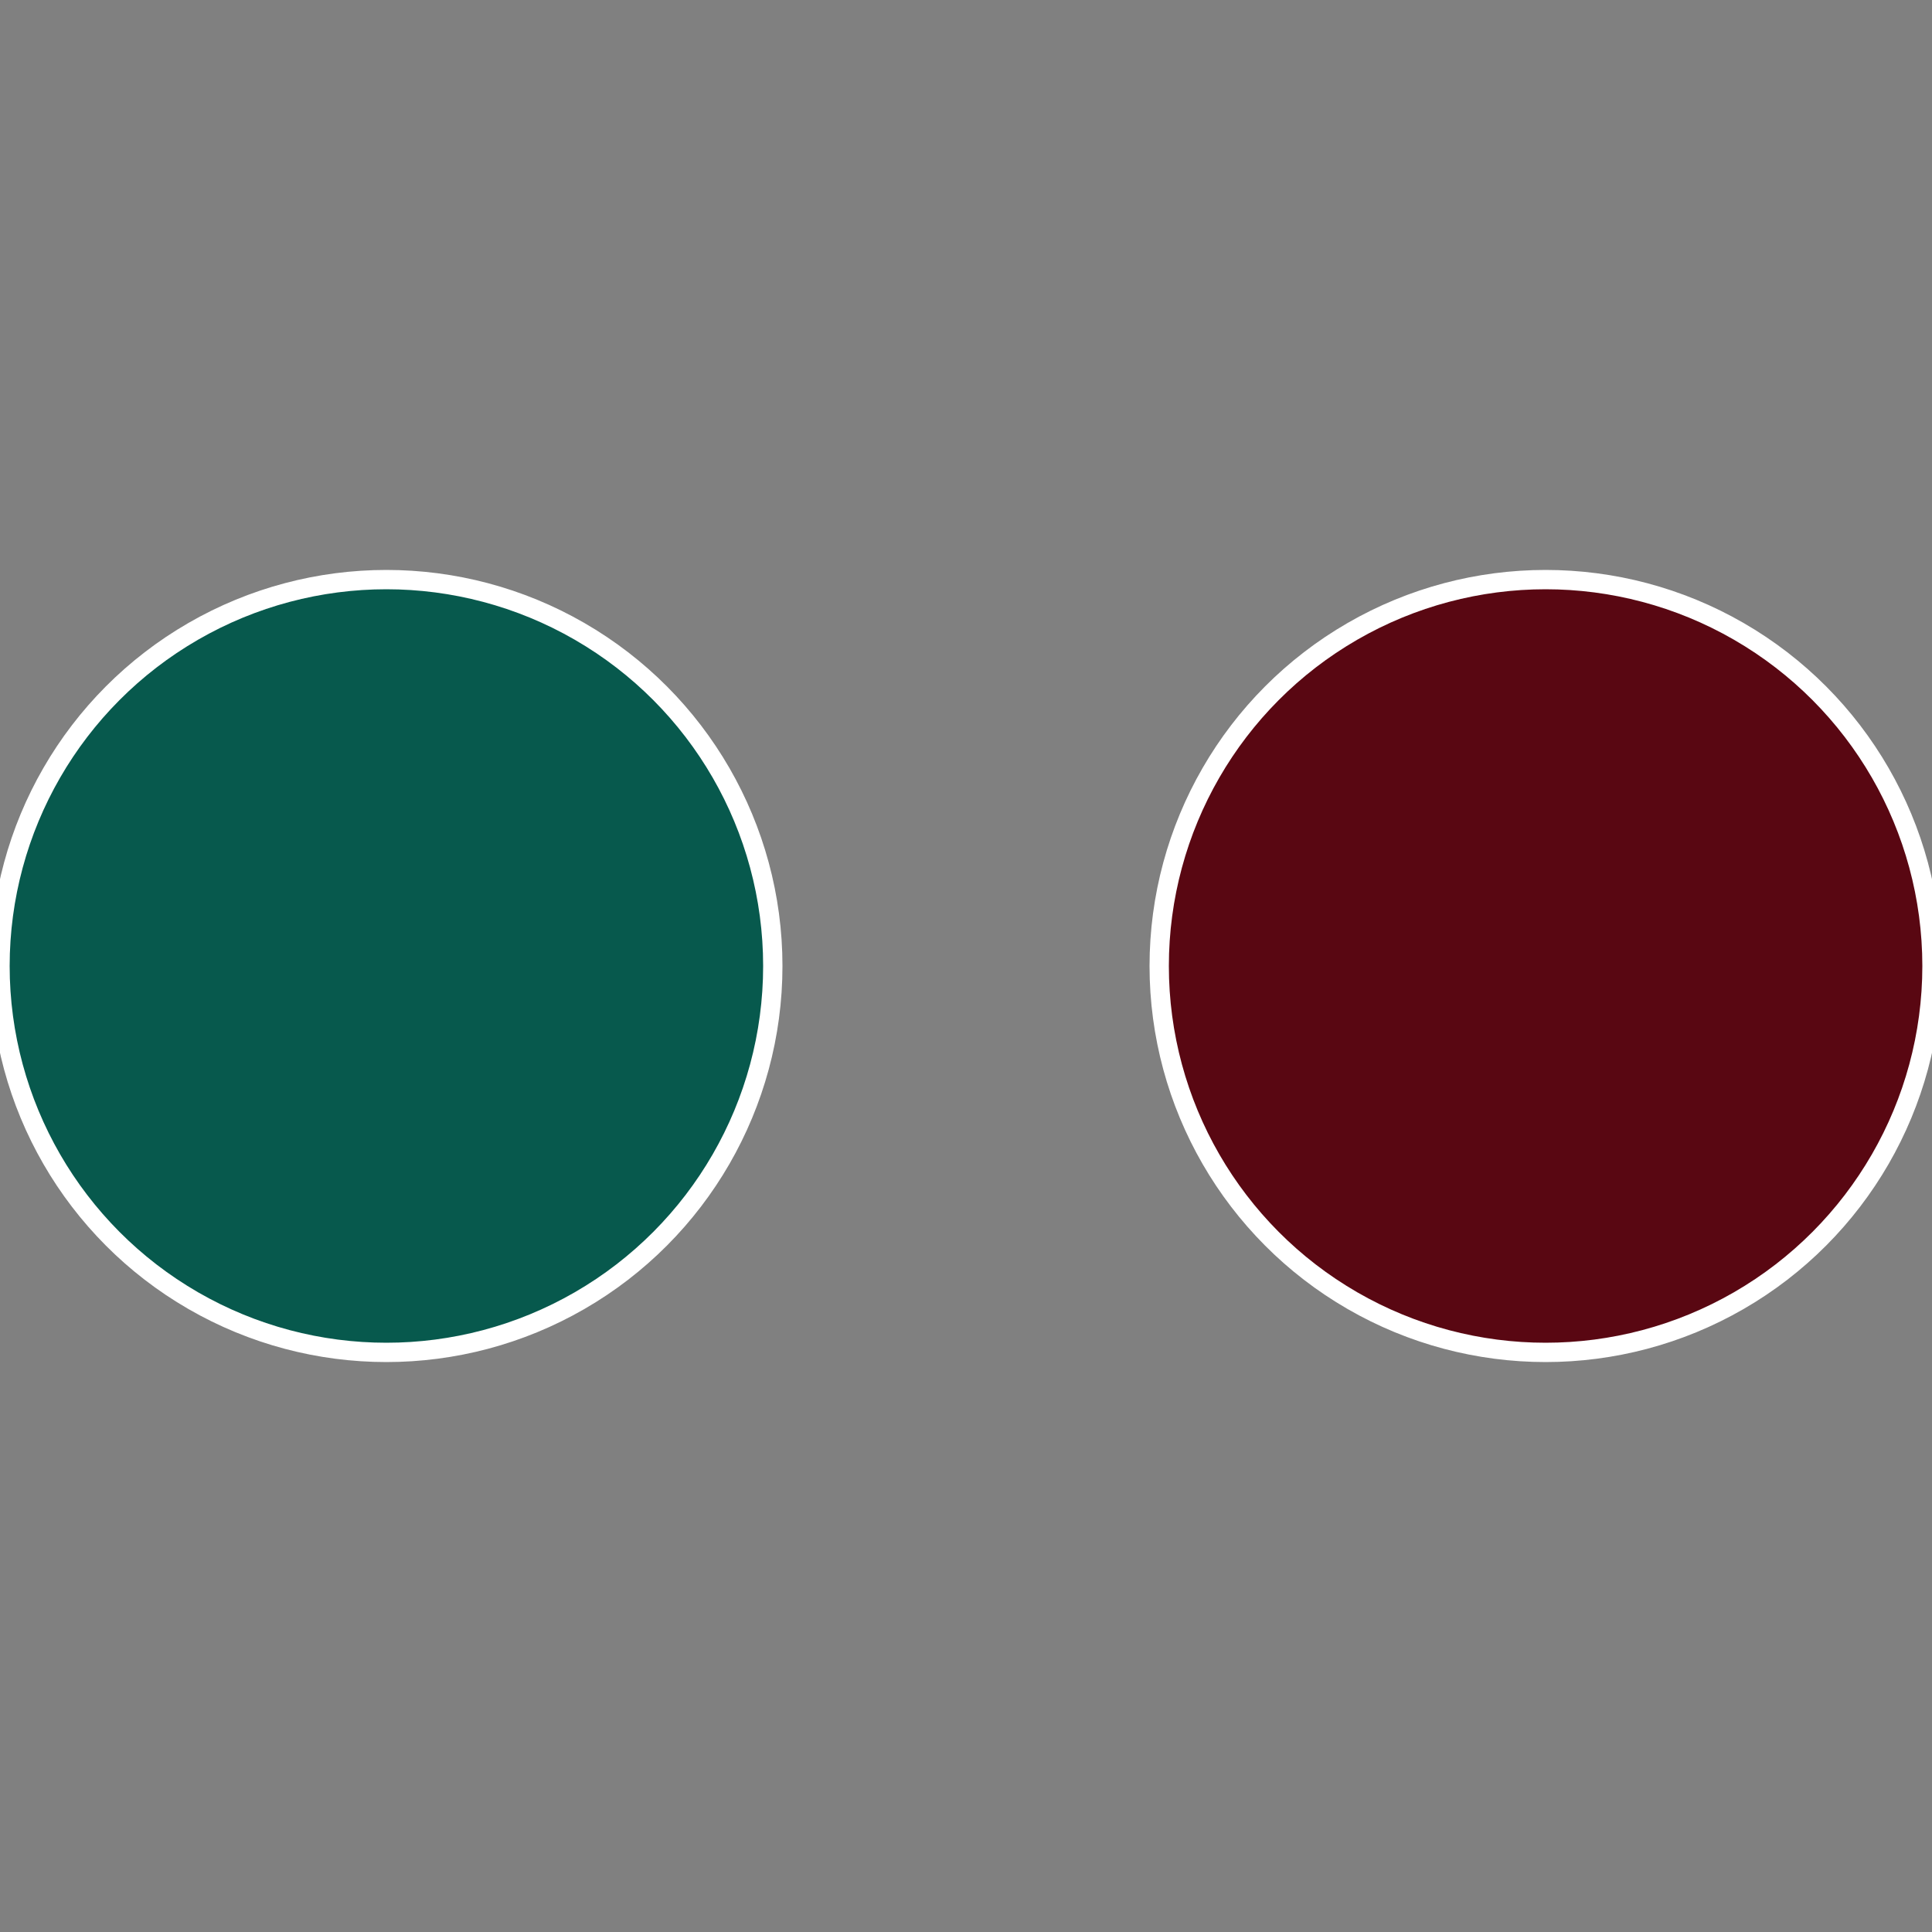
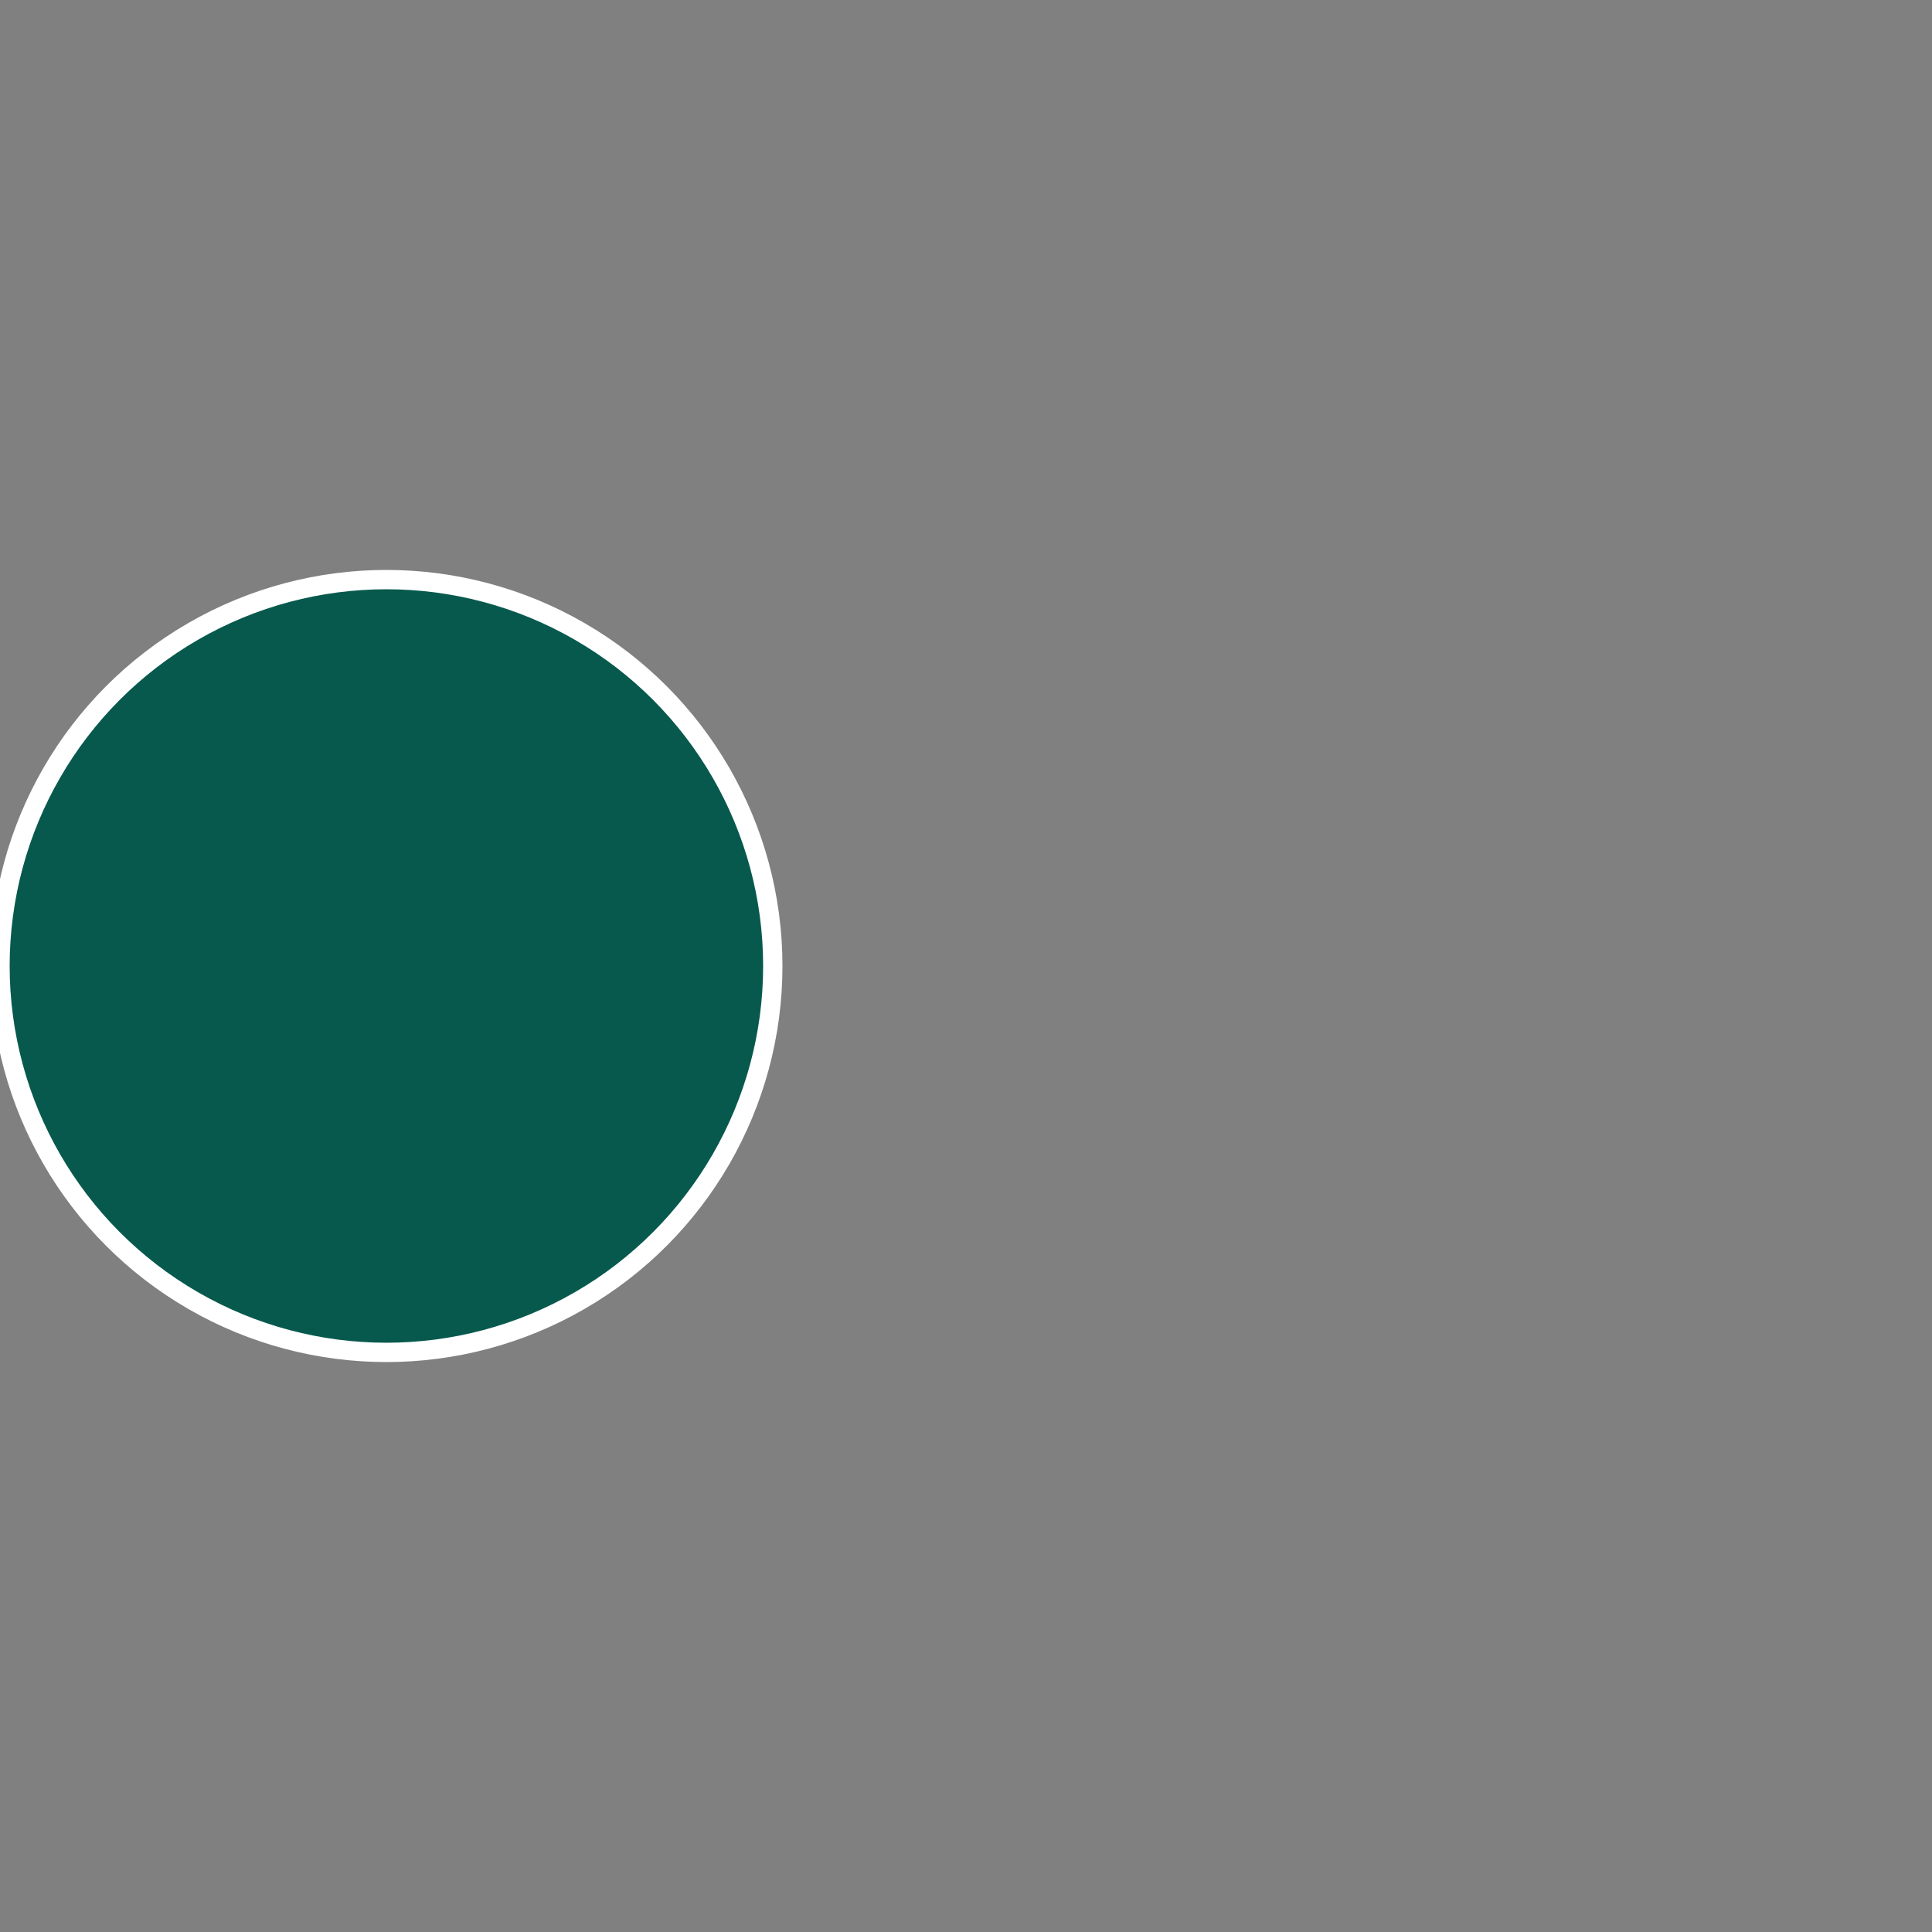
<svg xmlns="http://www.w3.org/2000/svg" width="500" height="500" viewBox="-1 -1 2 2">
  <rect x="-1" y="-1" width="2" height="2" fill="#808080" stroke="none" />
-   <circle cx="0.6" cy="0" r="0.4" fill="#590712" stroke="#fff" stroke-width="1%" />
  <circle cx="-0.6" cy="7.3478807948841E-17" r="0.4" fill="#07594d" stroke="#fff" stroke-width="1%" />
</svg>